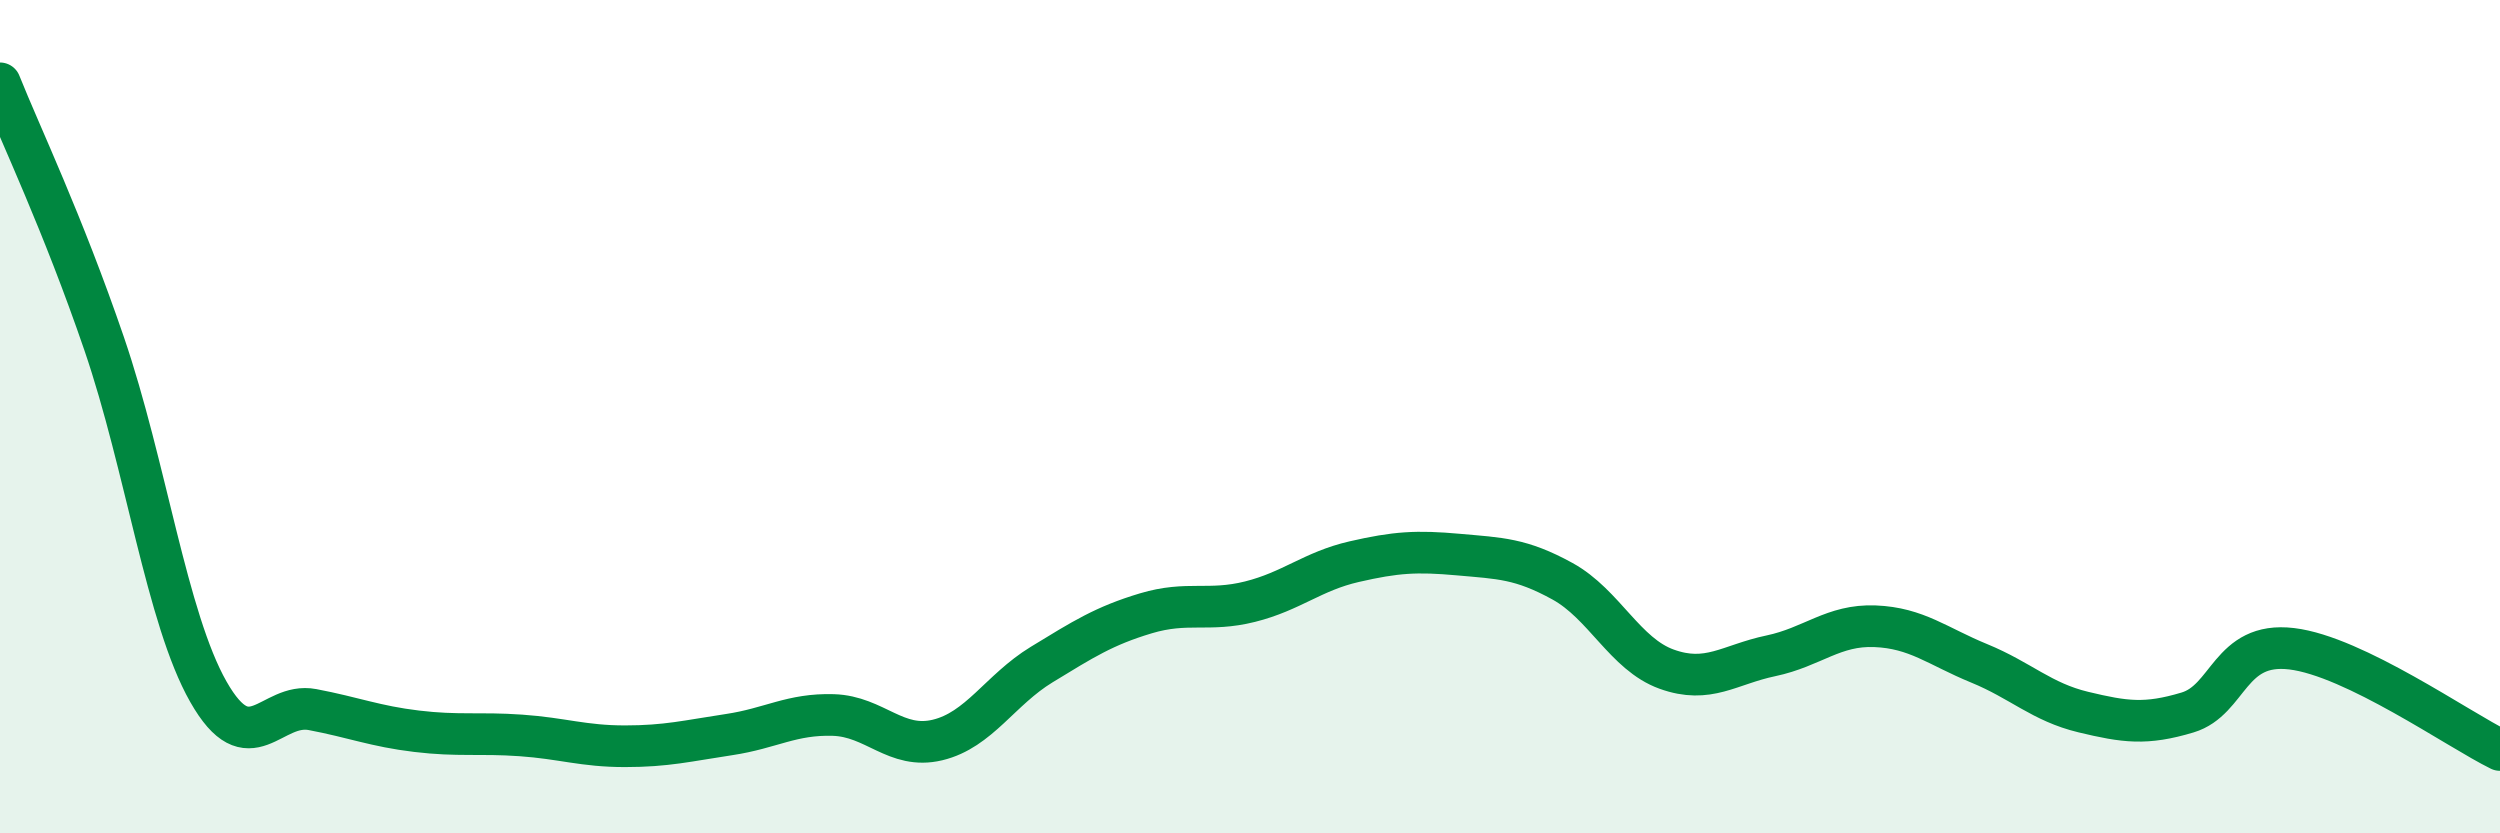
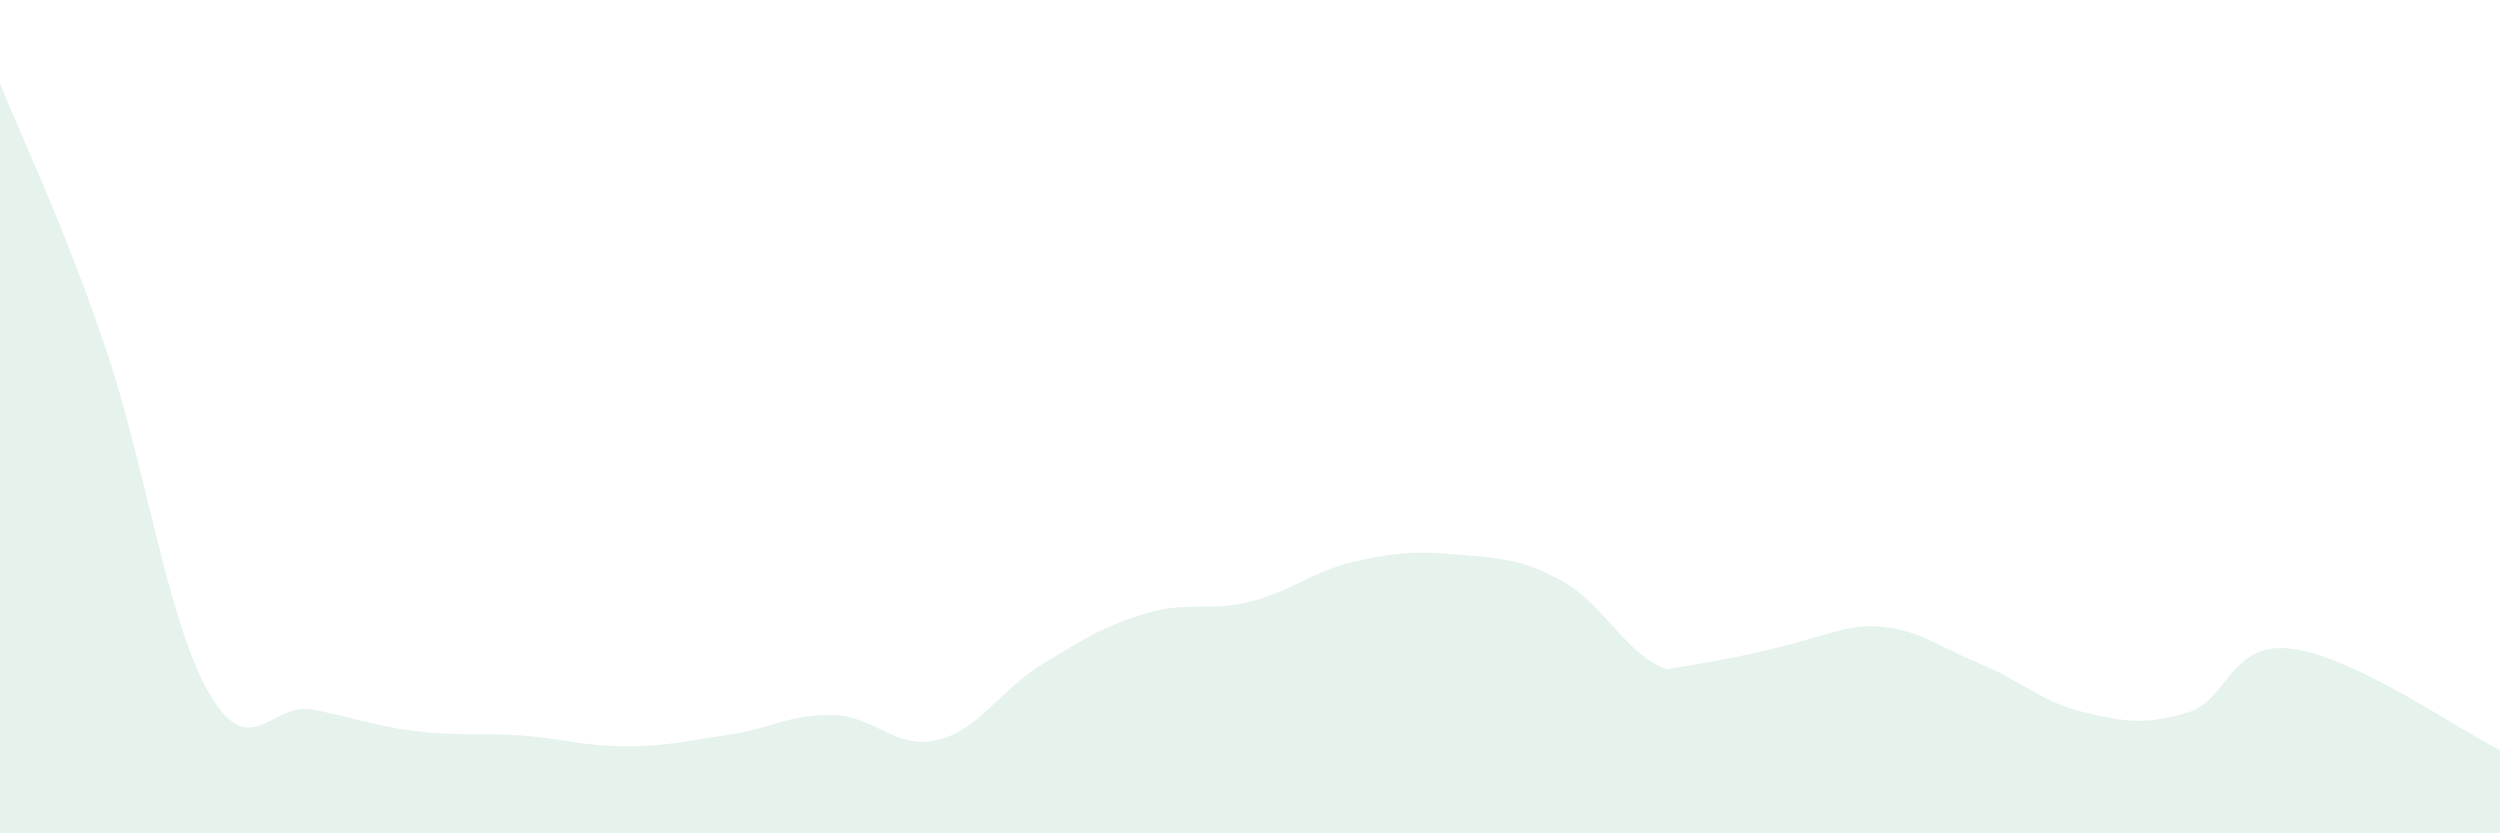
<svg xmlns="http://www.w3.org/2000/svg" width="60" height="20" viewBox="0 0 60 20">
-   <path d="M 0,2 C 0.5,3.25 1.5,5.33 2.5,8.25 C 3.5,11.17 4,14.84 5,16.6 C 6,18.36 6.5,16.84 7.5,17.03 C 8.5,17.22 9,17.43 10,17.55 C 11,17.67 11.5,17.58 12.5,17.65 C 13.5,17.72 14,17.91 15,17.91 C 16,17.91 16.5,17.78 17.5,17.63 C 18.5,17.48 19,17.13 20,17.16 C 21,17.19 21.5,18 22.5,17.76 C 23.5,17.52 24,16.56 25,15.95 C 26,15.34 26.5,15.02 27.5,14.72 C 28.5,14.42 29,14.69 30,14.44 C 31,14.19 31.5,13.71 32.5,13.48 C 33.5,13.25 34,13.22 35,13.31 C 36,13.4 36.5,13.4 37.5,13.95 C 38.5,14.5 39,15.7 40,16.06 C 41,16.42 41.5,15.95 42.5,15.74 C 43.5,15.53 44,14.99 45,15.03 C 46,15.07 46.5,15.51 47.5,15.92 C 48.5,16.33 49,16.85 50,17.09 C 51,17.33 51.5,17.4 52.5,17.1 C 53.5,16.8 53.5,15.39 55,15.57 C 56.5,15.75 59,17.51 60,18L60 20L0 20Z" fill="#008740" opacity="0.1" stroke-linecap="round" stroke-linejoin="round" />
-   <path d="M 0,2 C 0.5,3.25 1.5,5.33 2.5,8.25 C 3.5,11.17 4,14.84 5,16.6 C 6,18.36 6.5,16.84 7.5,17.03 C 8.5,17.22 9,17.43 10,17.55 C 11,17.67 11.5,17.58 12.5,17.65 C 13.5,17.72 14,17.91 15,17.91 C 16,17.91 16.5,17.78 17.5,17.63 C 18.5,17.48 19,17.13 20,17.16 C 21,17.19 21.5,18 22.5,17.76 C 23.5,17.52 24,16.56 25,15.95 C 26,15.34 26.5,15.02 27.5,14.72 C 28.5,14.42 29,14.69 30,14.44 C 31,14.19 31.5,13.71 32.5,13.48 C 33.5,13.25 34,13.22 35,13.31 C 36,13.4 36.5,13.4 37.5,13.95 C 38.5,14.5 39,15.7 40,16.06 C 41,16.42 41.5,15.95 42.5,15.74 C 43.5,15.53 44,14.99 45,15.03 C 46,15.07 46.5,15.51 47.5,15.92 C 48.5,16.33 49,16.85 50,17.09 C 51,17.33 51.5,17.4 52.5,17.1 C 53.5,16.8 53.5,15.39 55,15.57 C 56.5,15.75 59,17.51 60,18" stroke="#008740" stroke-width="1" fill="none" stroke-linecap="round" stroke-linejoin="round" />
+   <path d="M 0,2 C 0.5,3.25 1.5,5.33 2.5,8.25 C 3.5,11.17 4,14.84 5,16.6 C 6,18.36 6.5,16.84 7.5,17.03 C 8.5,17.22 9,17.43 10,17.55 C 11,17.67 11.5,17.58 12.5,17.65 C 13.5,17.72 14,17.91 15,17.91 C 16,17.91 16.5,17.78 17.5,17.63 C 18.5,17.48 19,17.13 20,17.16 C 21,17.19 21.5,18 22.5,17.76 C 23.5,17.52 24,16.56 25,15.95 C 26,15.34 26.5,15.02 27.5,14.72 C 28.5,14.42 29,14.69 30,14.44 C 31,14.19 31.5,13.71 32.5,13.48 C 33.5,13.25 34,13.22 35,13.31 C 36,13.4 36.5,13.4 37.5,13.95 C 38.5,14.5 39,15.7 40,16.06 C 43.5,15.53 44,14.99 45,15.03 C 46,15.07 46.5,15.51 47.5,15.92 C 48.5,16.33 49,16.85 50,17.09 C 51,17.33 51.5,17.4 52.5,17.1 C 53.5,16.8 53.5,15.39 55,15.57 C 56.5,15.75 59,17.51 60,18L60 20L0 20Z" fill="#008740" opacity="0.1" stroke-linecap="round" stroke-linejoin="round" />
</svg>